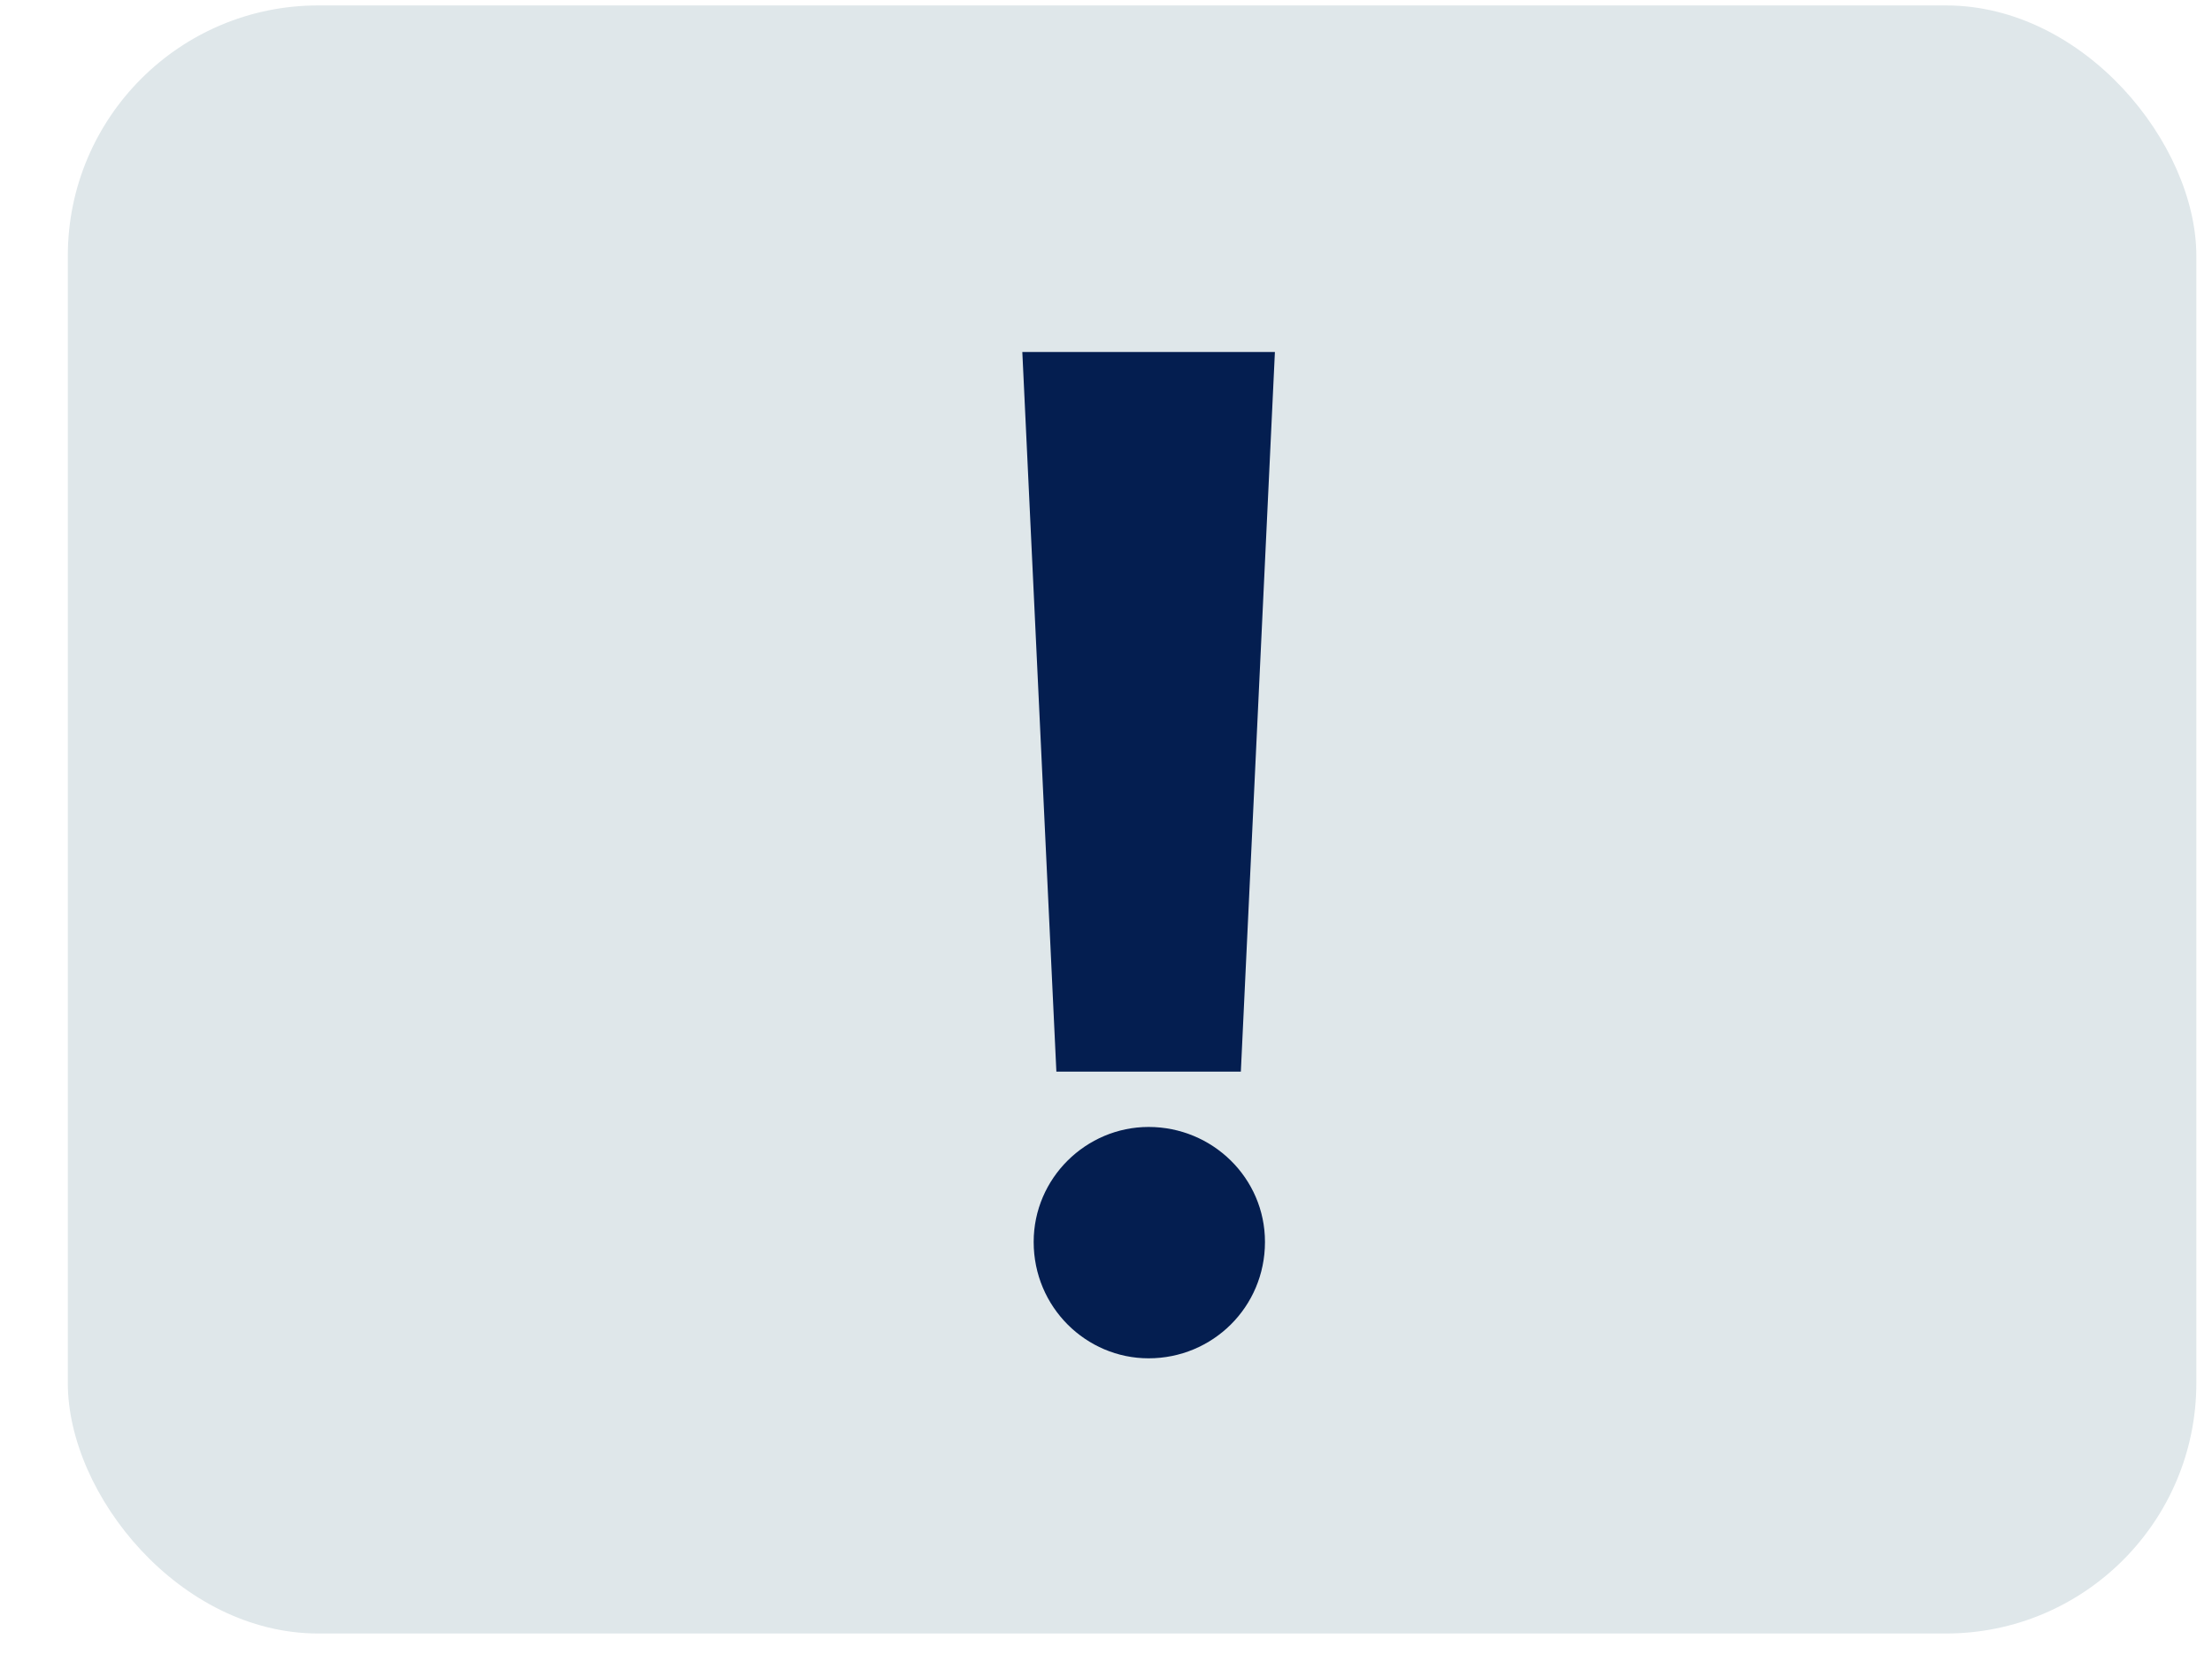
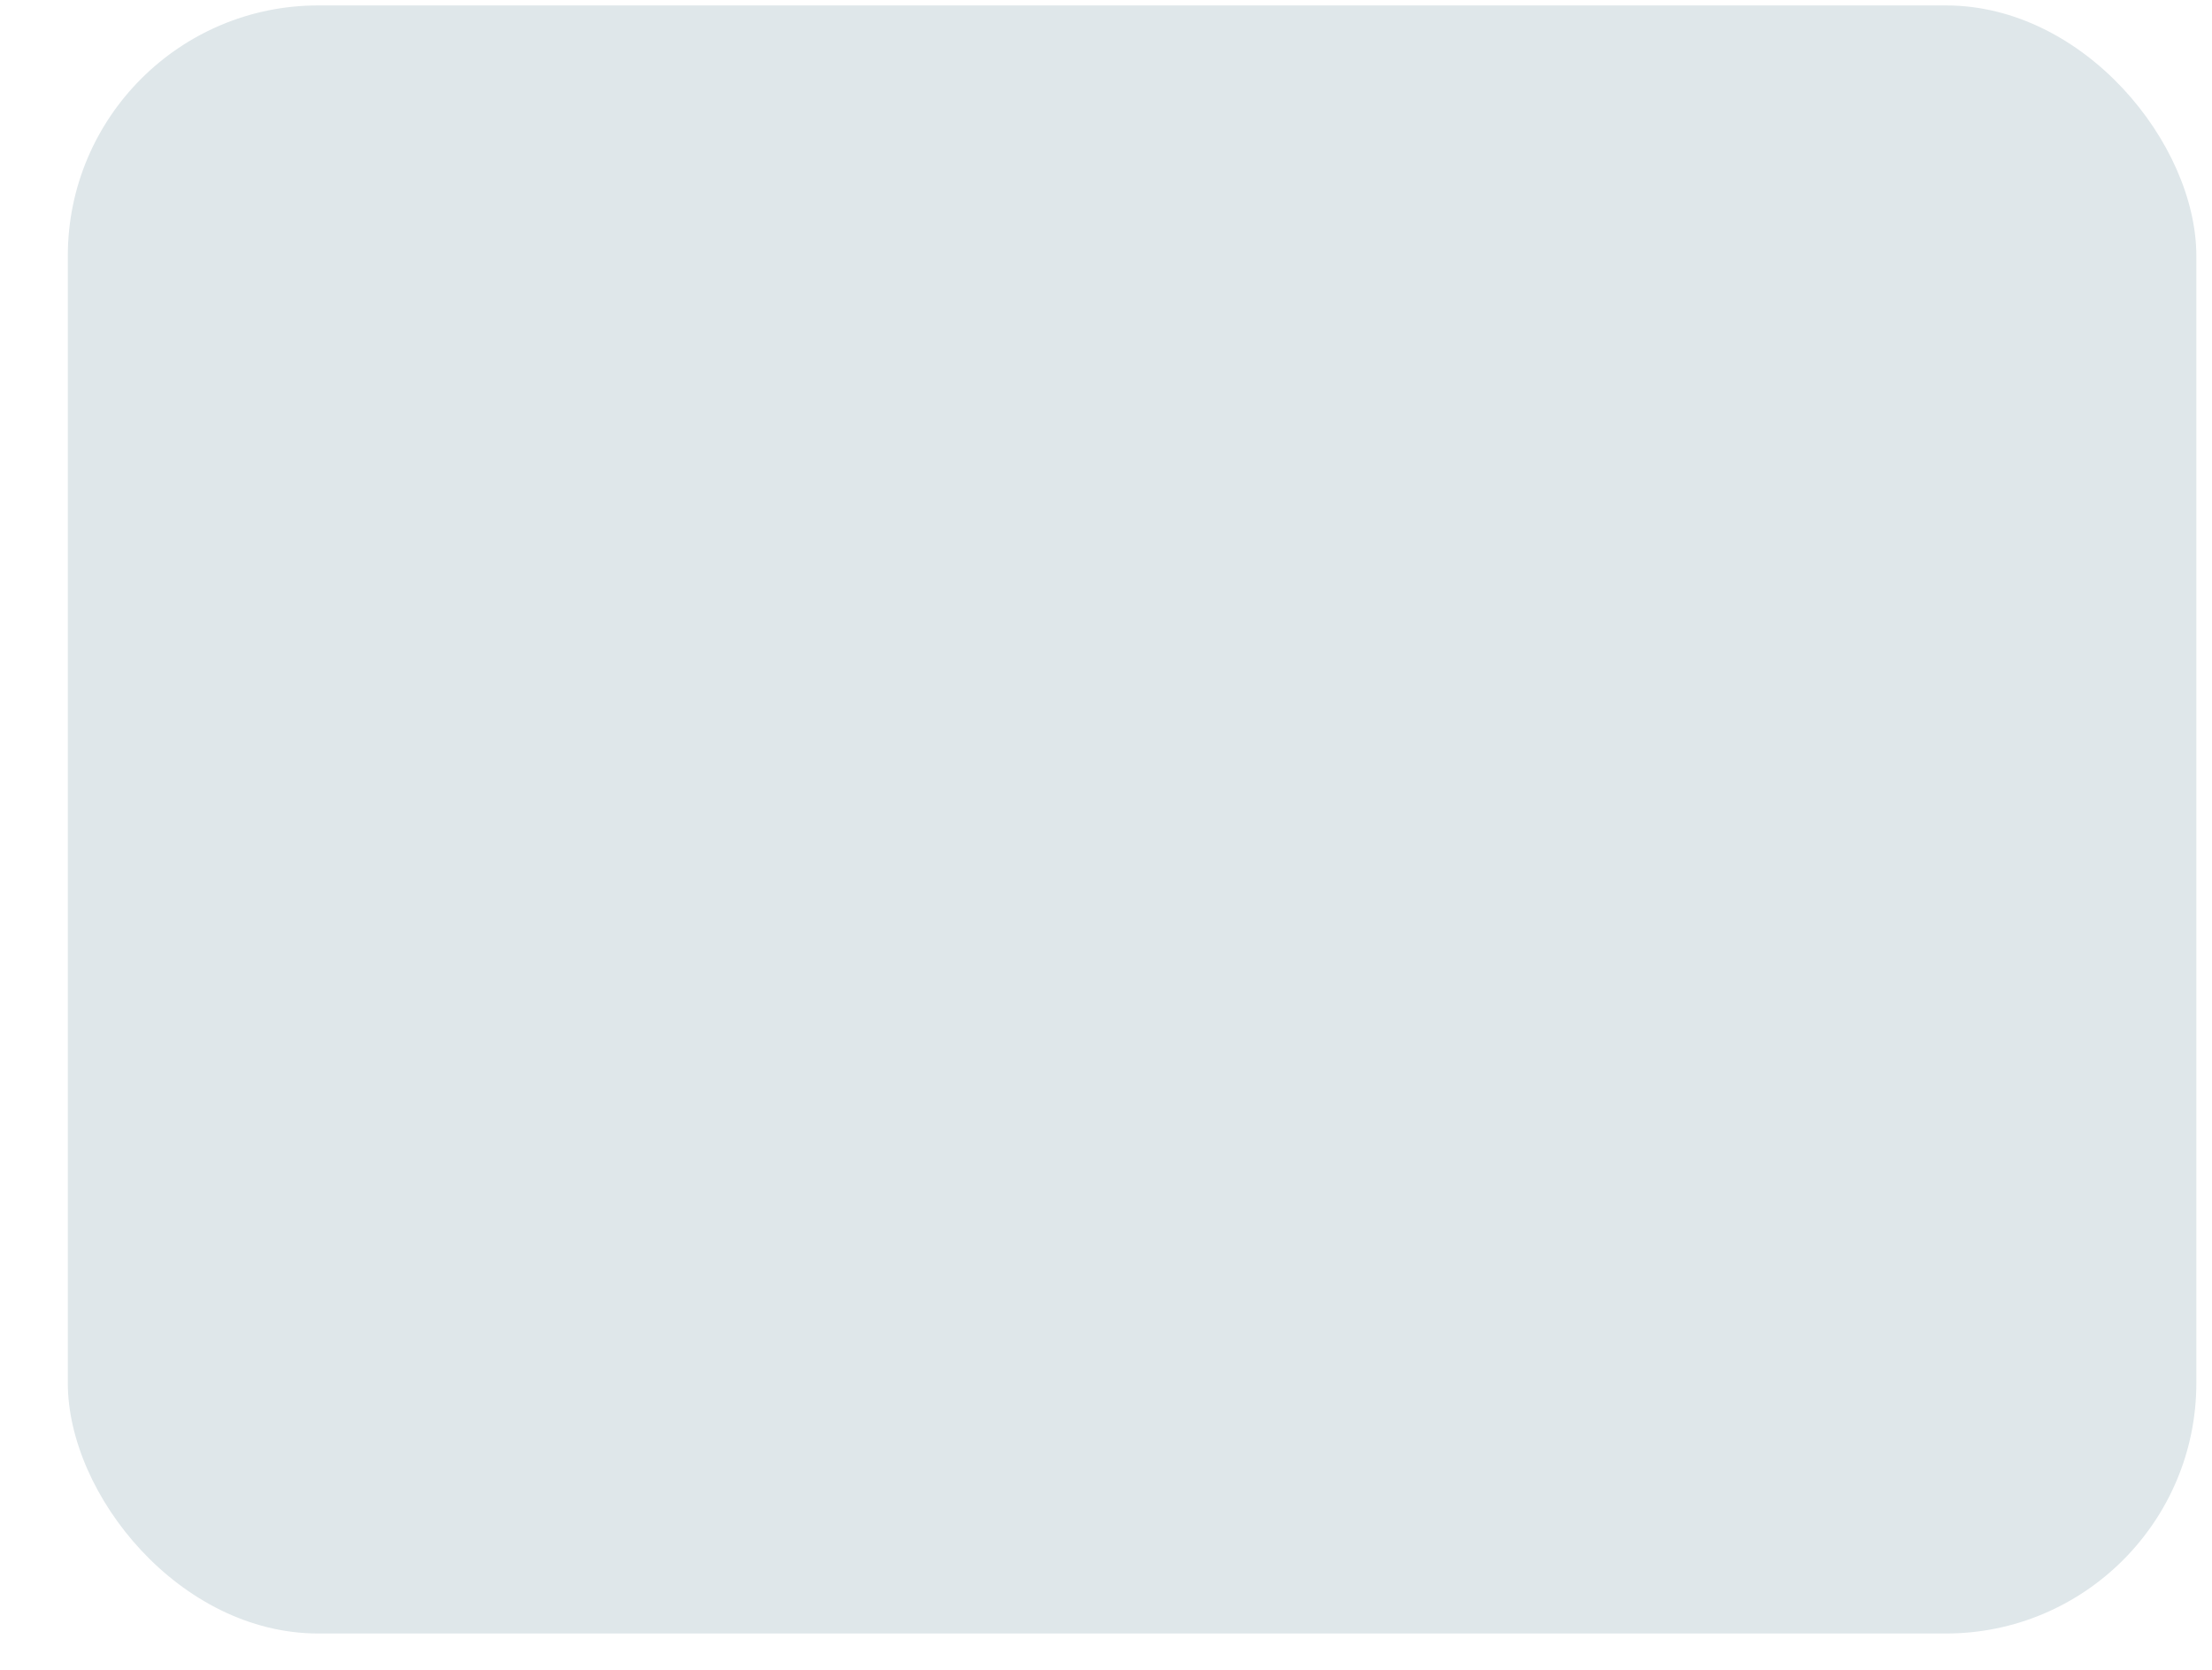
<svg xmlns="http://www.w3.org/2000/svg" width="53" height="40" viewBox="0 0 53 40" fill="none">
  <rect x="1.625" y="0.13" width="51" height="39" rx="6" fill="#dfe7ea" />
-   <path d="M25.311 25.67H29.731L30.547 8.432H24.495L25.311 25.67ZM24.767 29.75C24.767 31.314 26.025 32.538 27.521 32.538C29.051 32.538 30.309 31.314 30.309 29.75C30.309 28.22 29.051 26.996 27.521 26.996C26.025 26.996 24.767 28.22 24.767 29.75Z" fill="#041e50" />
</svg>